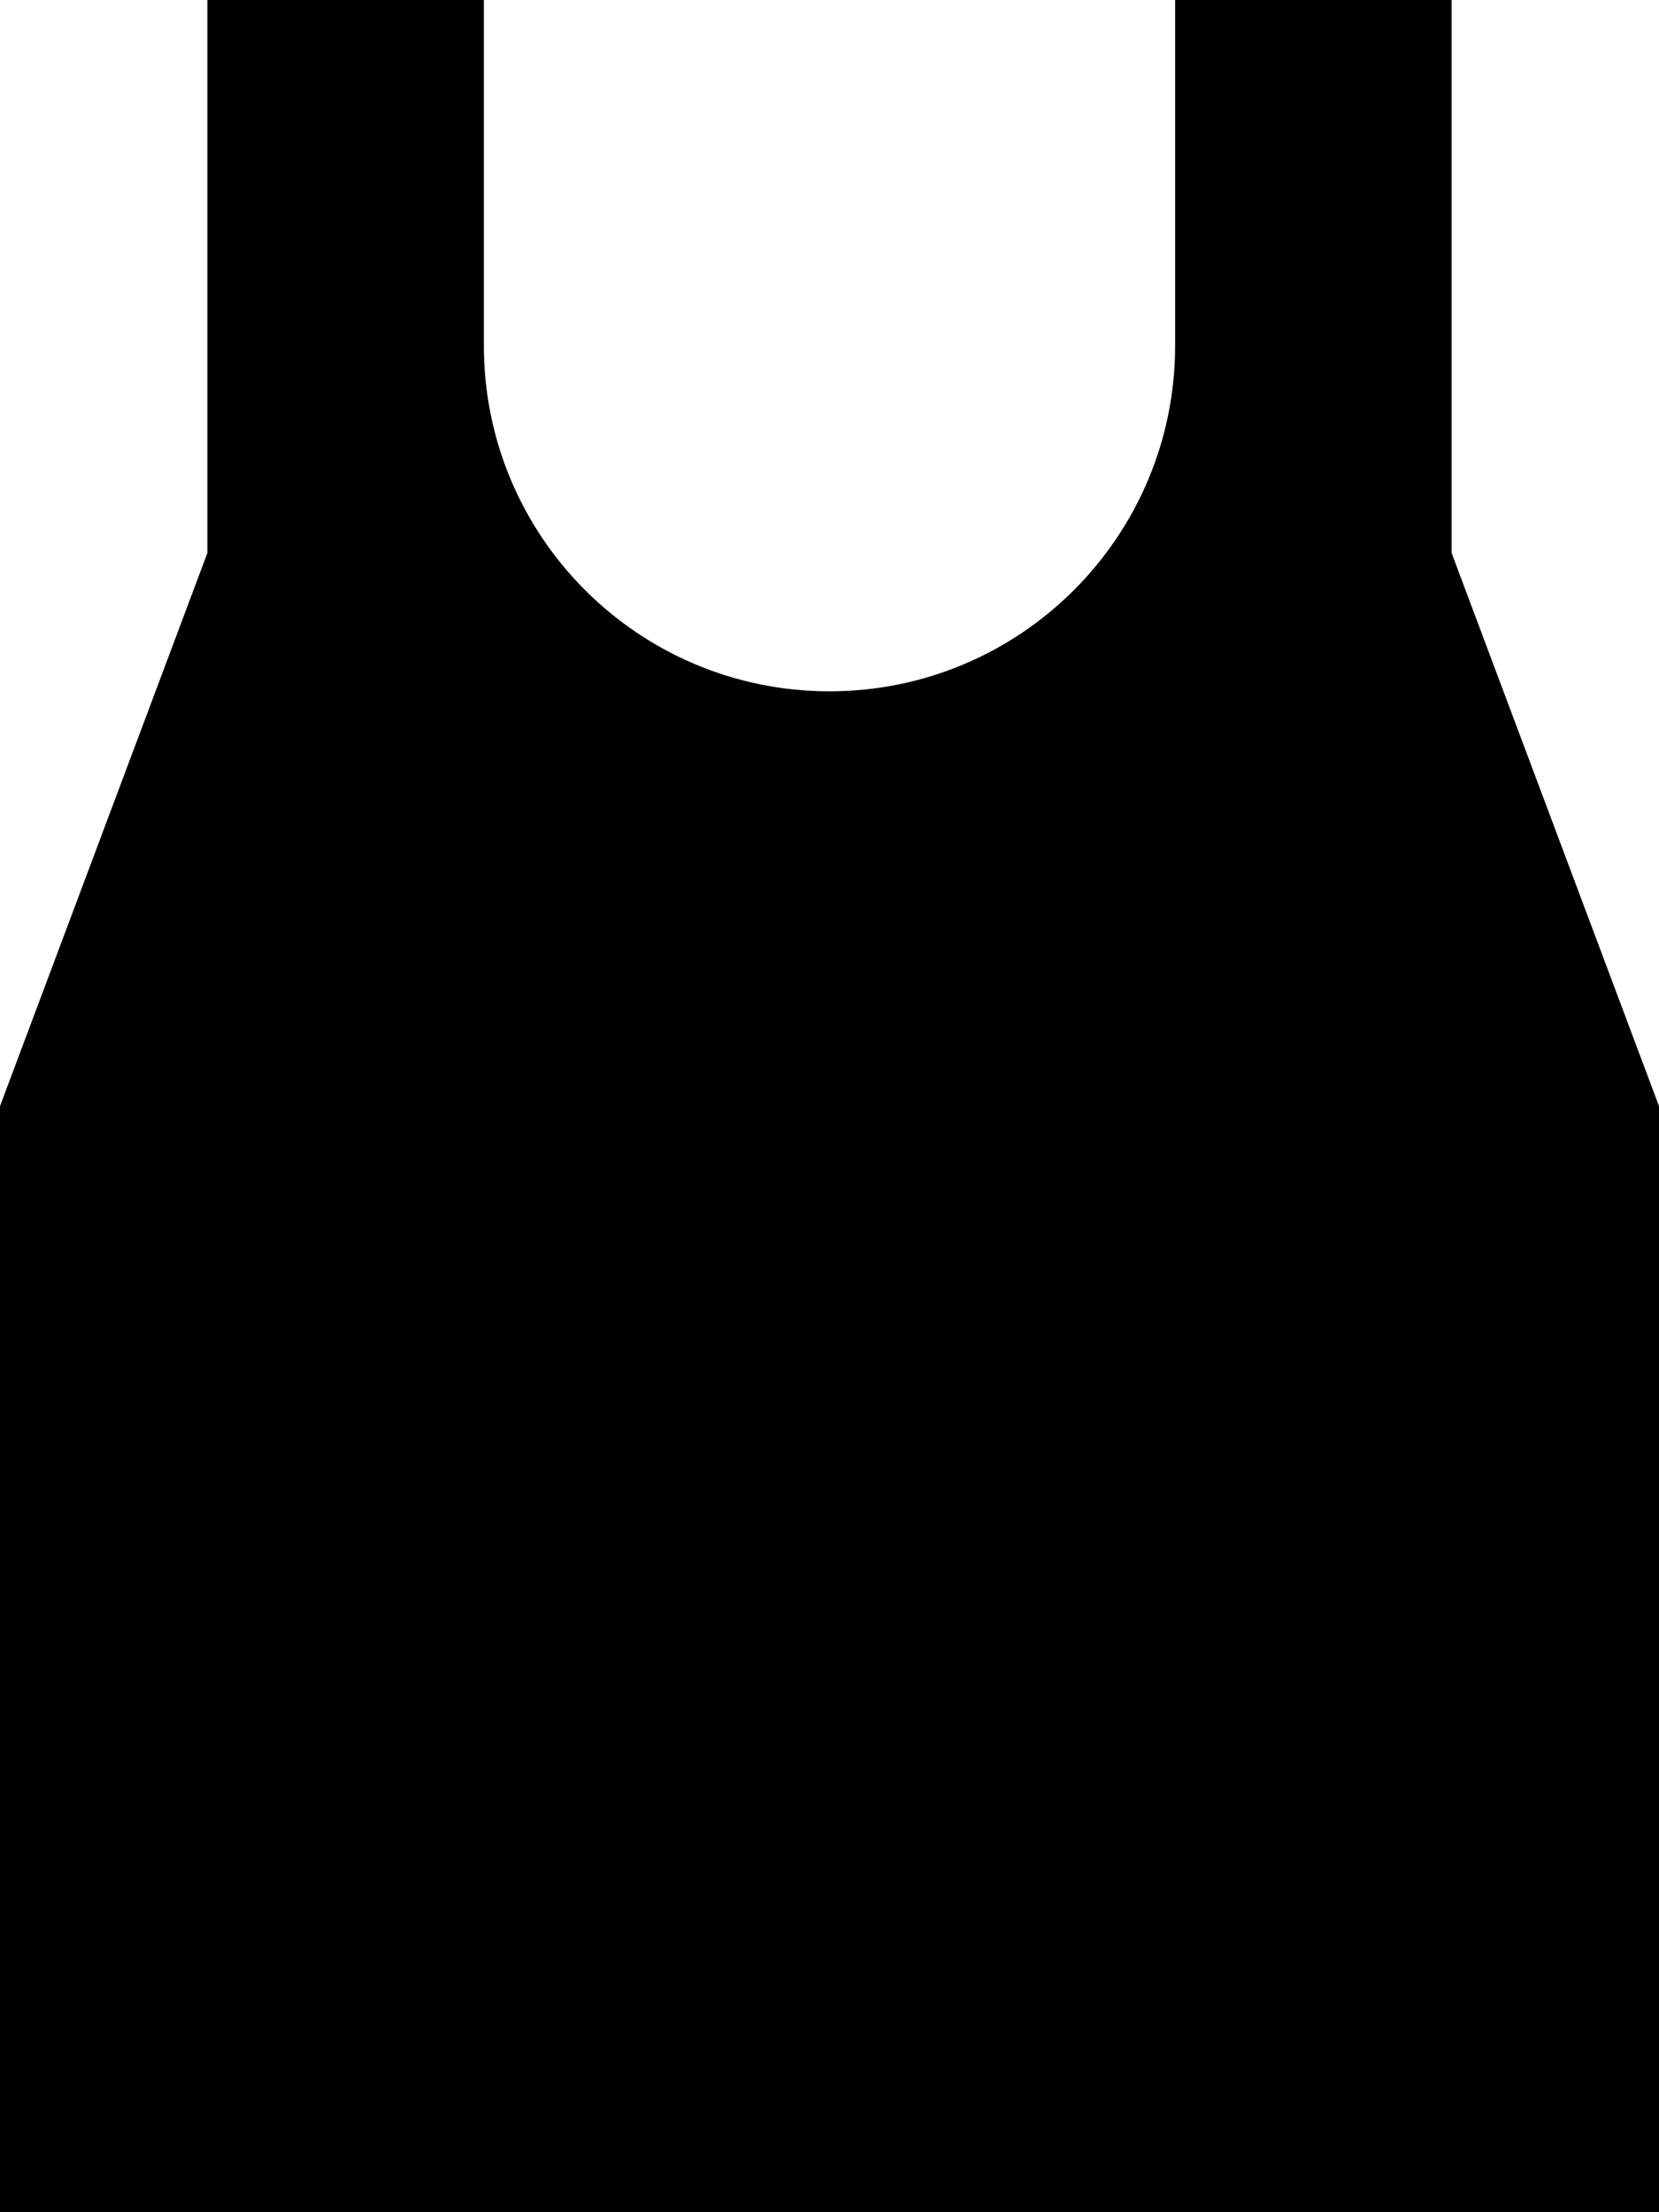
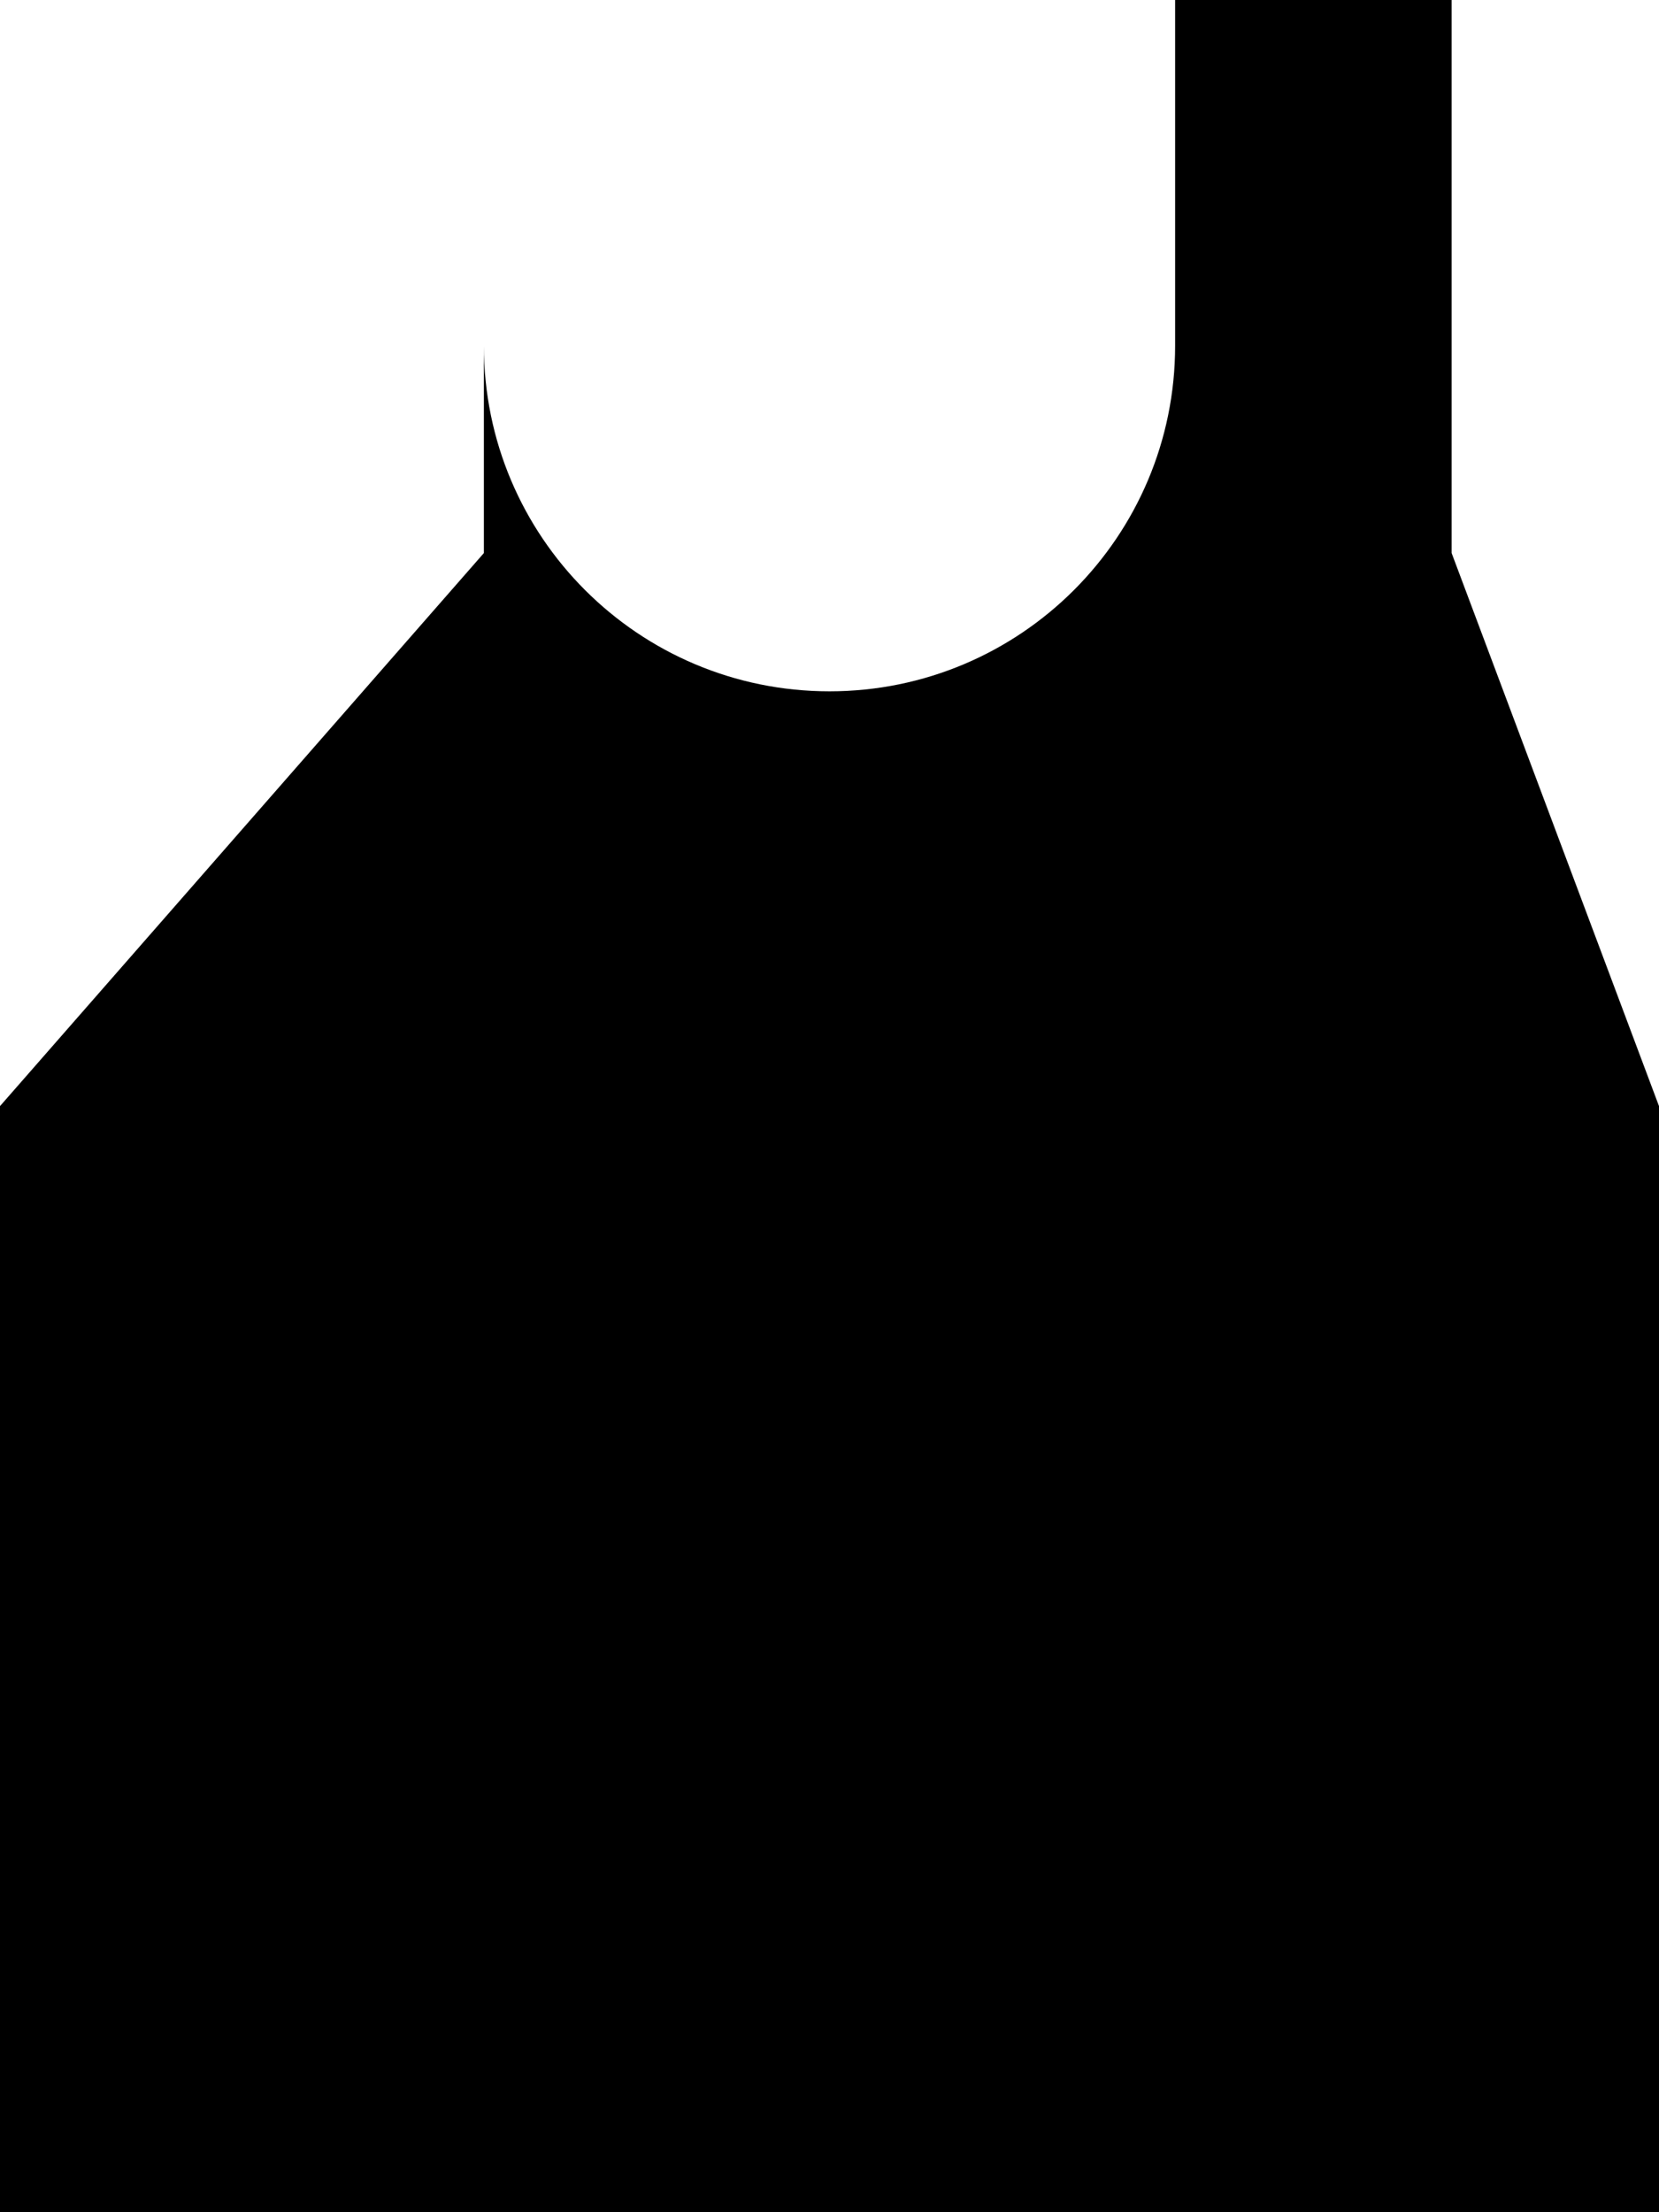
<svg xmlns="http://www.w3.org/2000/svg" viewBox="0 0 384 512">
-   <path d="M112 32V0H48V32 64 80v48L0 256V512H384V256L336 128V80 64 32 0H272V32 80c0 44.2-35.8 80-80 80s-80-35.8-80-80V32z" />
+   <path d="M112 32V0V32 64 80v48L0 256V512H384V256L336 128V80 64 32 0H272V32 80c0 44.2-35.8 80-80 80s-80-35.8-80-80V32z" />
</svg>